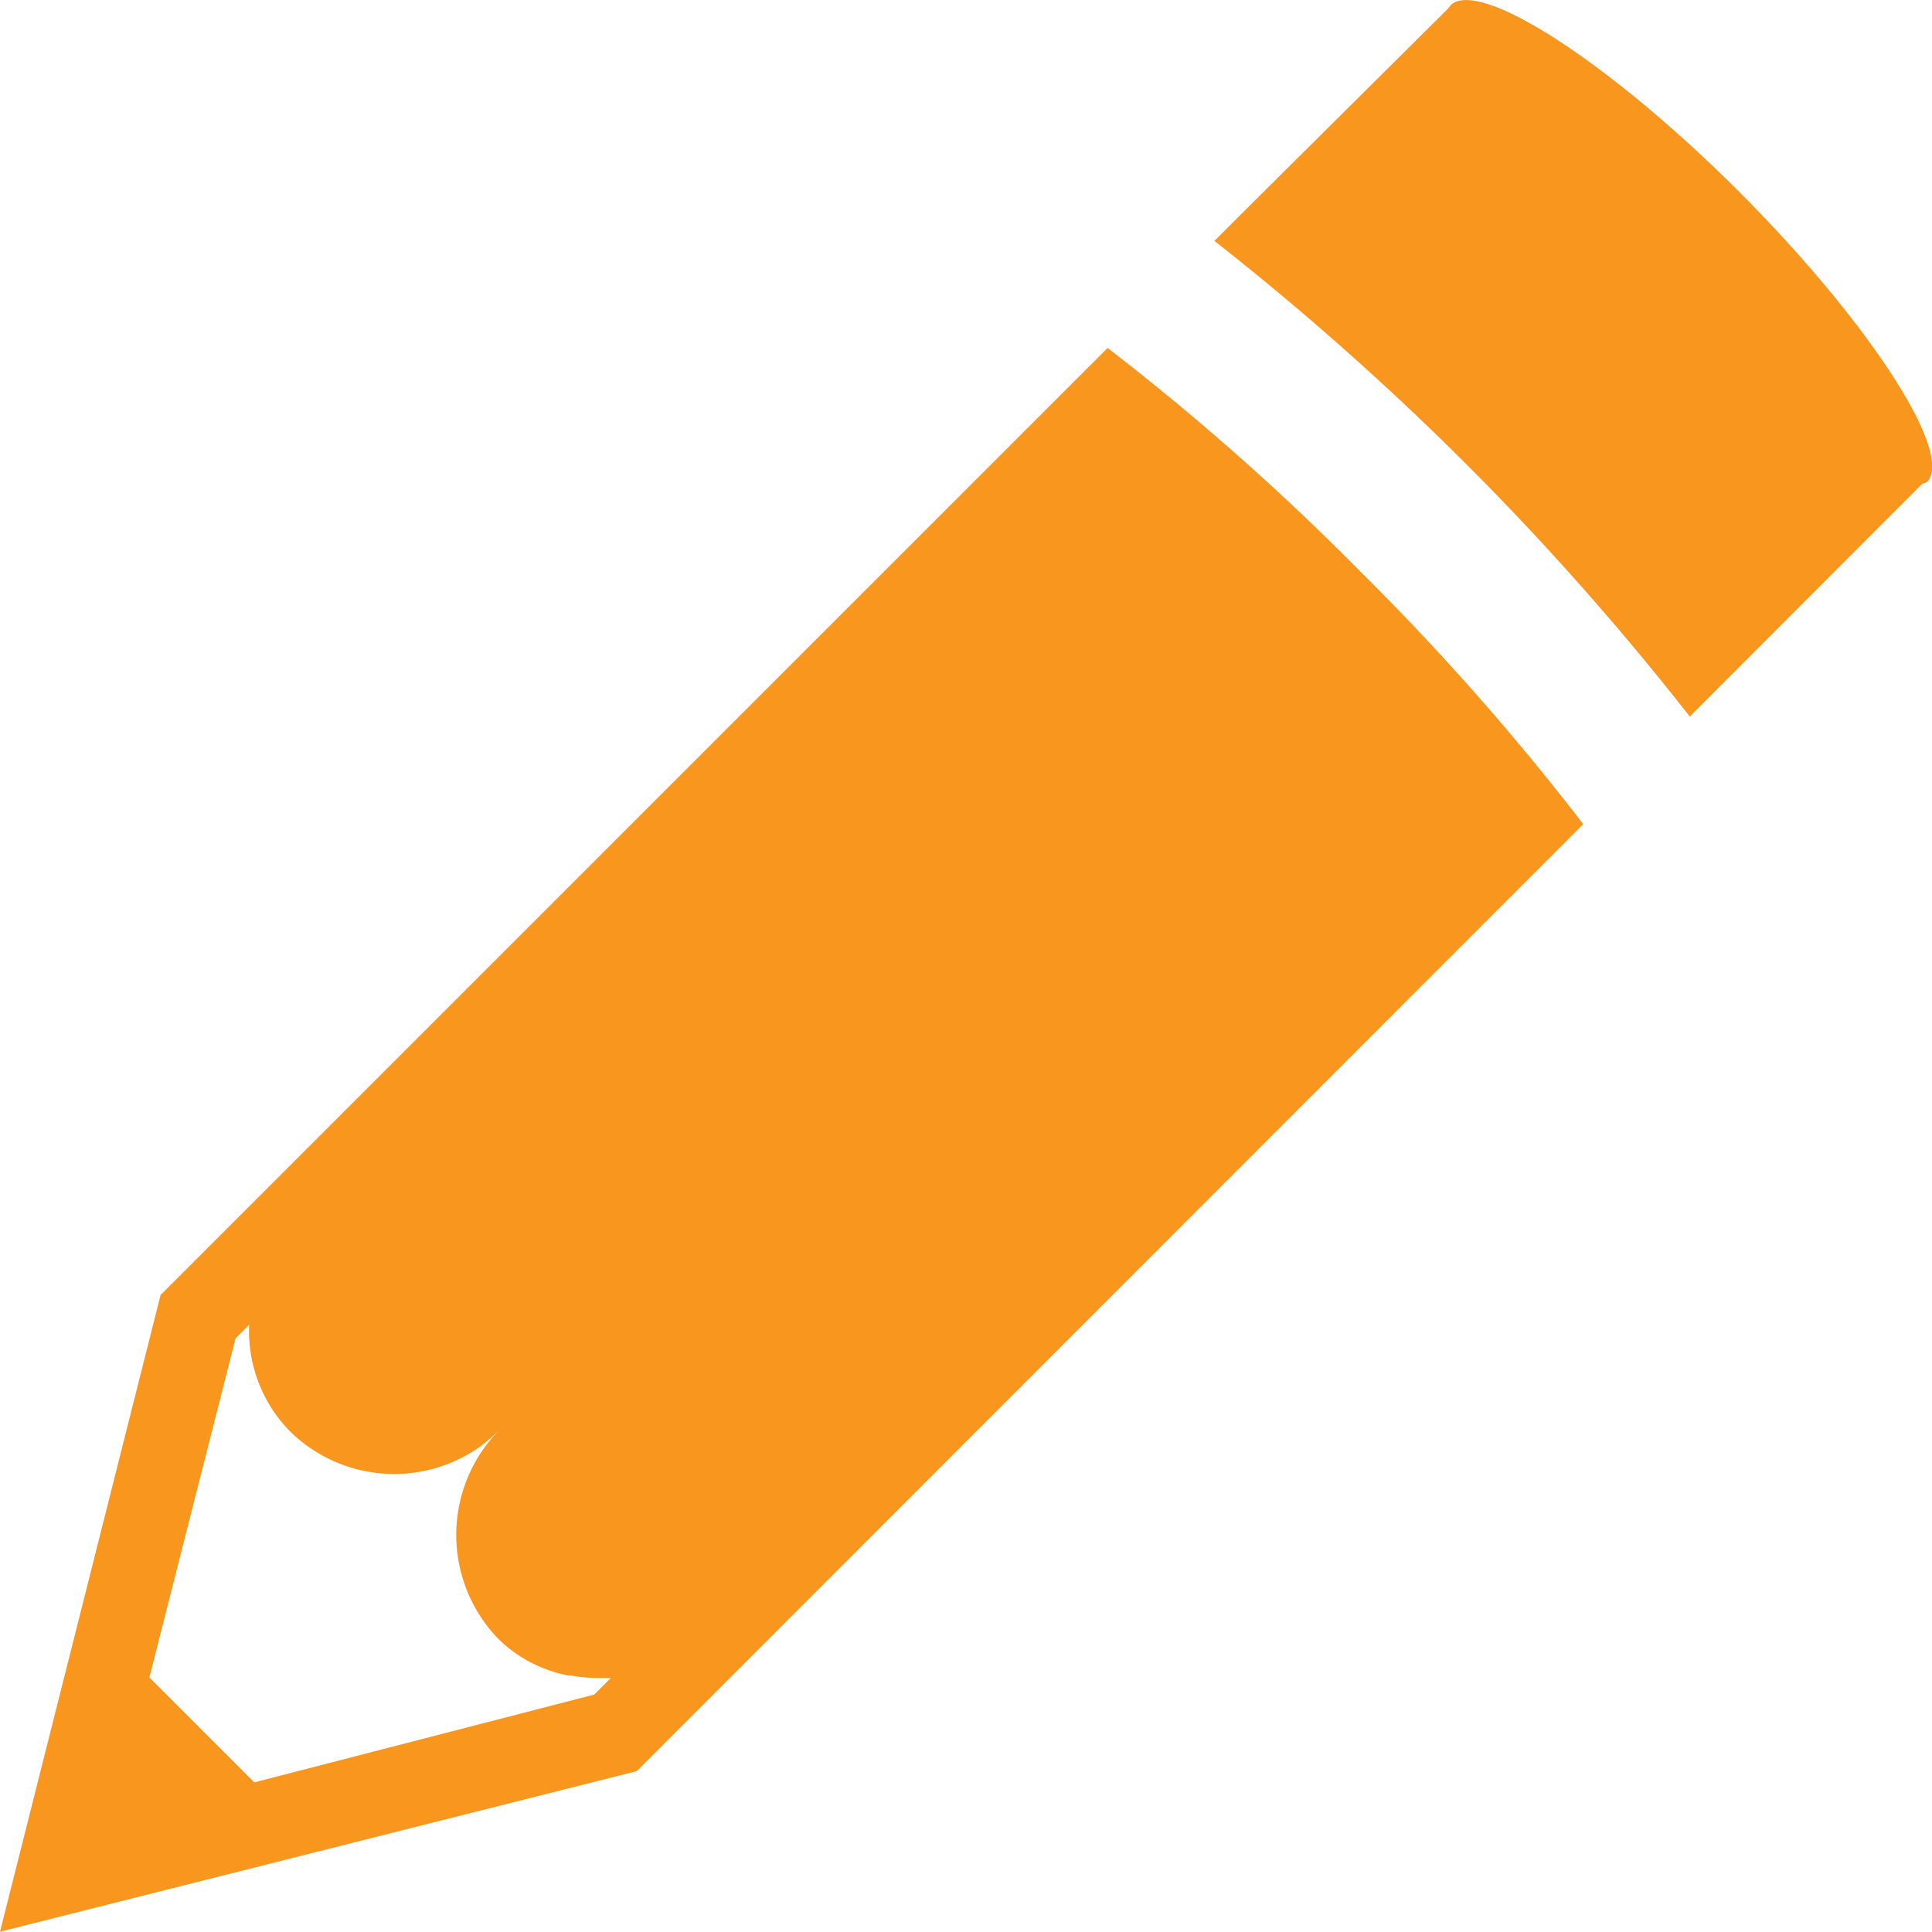
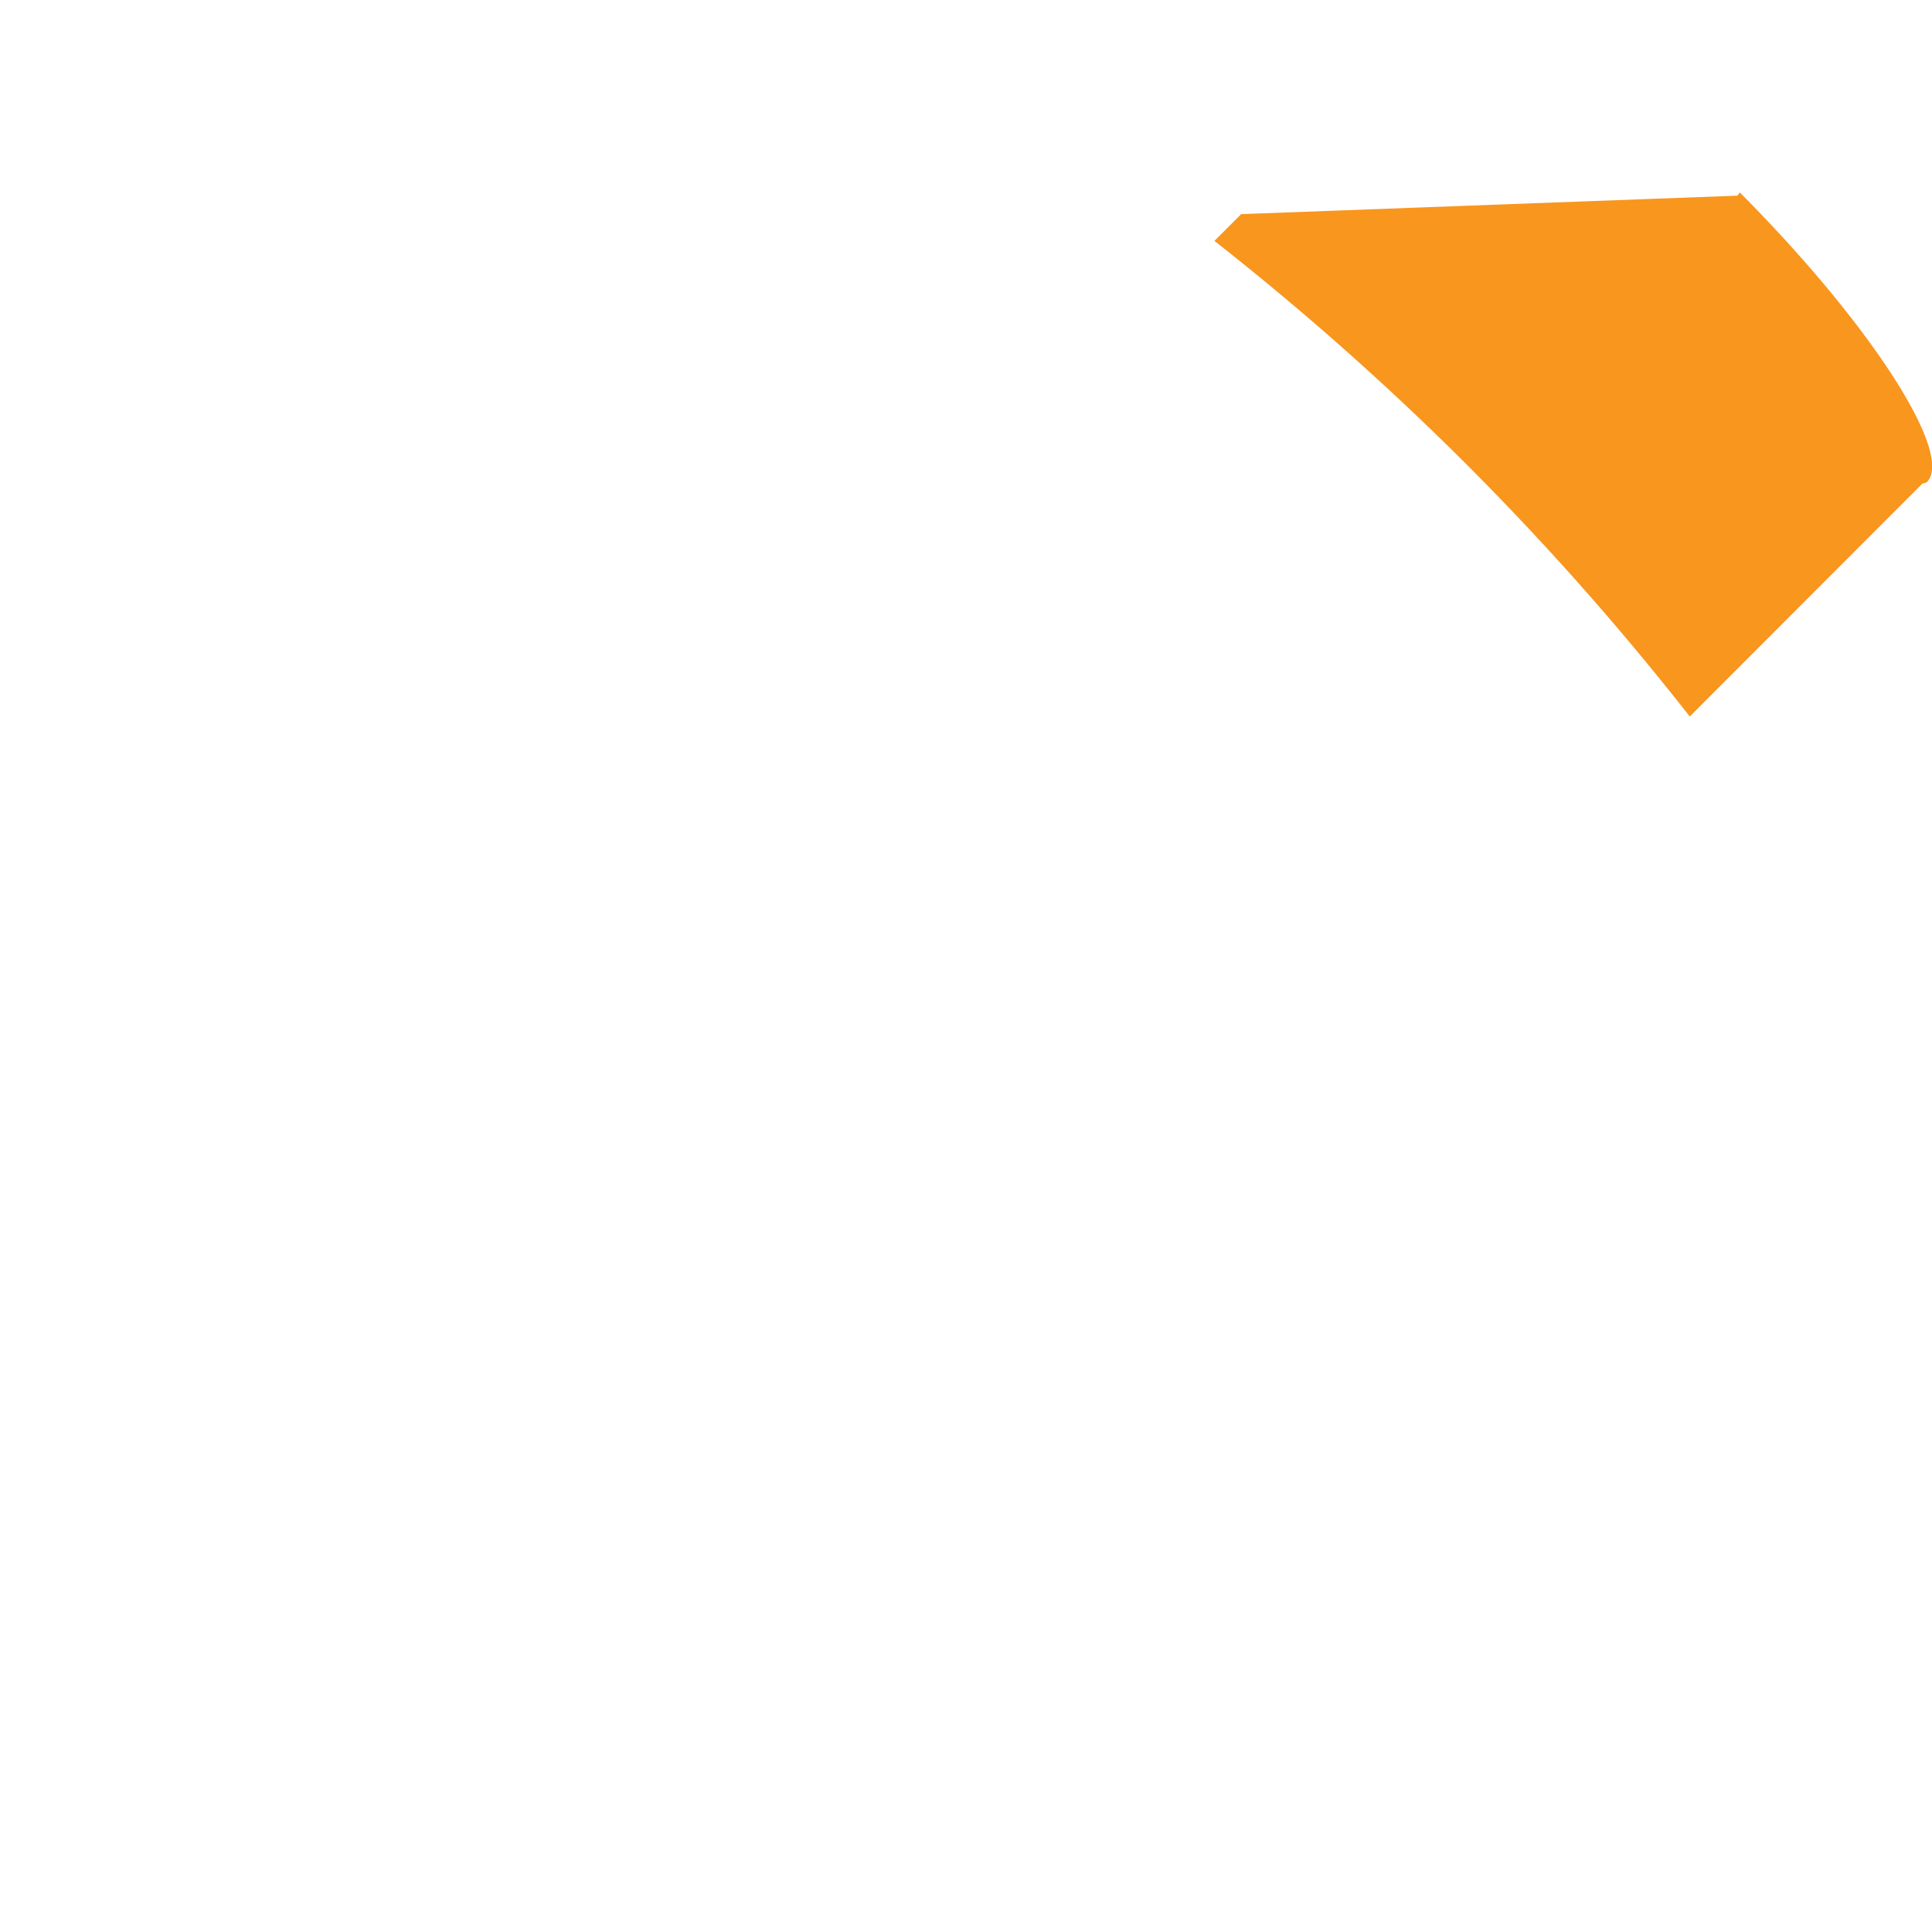
<svg xmlns="http://www.w3.org/2000/svg" viewBox="0 0 72.18 72.17">
  <defs>
    <style>.cls-1{fill:#f9961e;}</style>
  </defs>
  <g id="レイヤー_2" data-name="レイヤー 2">
    <g id="レイヤー_1-2" data-name="レイヤー 1">
-       <path class="cls-1" d="M65,7.19c-4.91-4.91-9.74-8-10.8-7l-.09.12L46.37,8l-1,1h0a105.58,105.58,0,0,1,9.42,8.35,104.35,104.35,0,0,1,8.34,9.42l8.7-8.71A.27.27,0,0,0,72,18C73,16.94,69.89,12.1,65,7.19Z" />
-       <path class="cls-1" d="M41.38,13,6,48.38,0,72.17l23.79-6L59.15,30.79a93.75,93.75,0,0,0-8.33-9.44A93.52,93.52,0,0,0,41.38,13ZM18.71,53.37a5.58,5.58,0,0,0-.11,7.84,5,5,0,0,0,1.72,1.12h0a5.09,5.09,0,0,0,.92.27l.11,0a5.87,5.87,0,0,0,.94.09h.53l-.62.62L9.5,66.59,5.58,62.67,8.8,50l.51-.51a5.33,5.33,0,0,0,1.54,4A5.55,5.55,0,0,0,18,54,8.07,8.07,0,0,0,18.71,53.37Z" />
+       <path class="cls-1" d="M65,7.19l-.09.12L46.37,8l-1,1h0a105.58,105.58,0,0,1,9.42,8.35,104.35,104.35,0,0,1,8.34,9.42l8.7-8.71A.27.27,0,0,0,72,18C73,16.94,69.89,12.1,65,7.19Z" />
    </g>
  </g>
</svg>